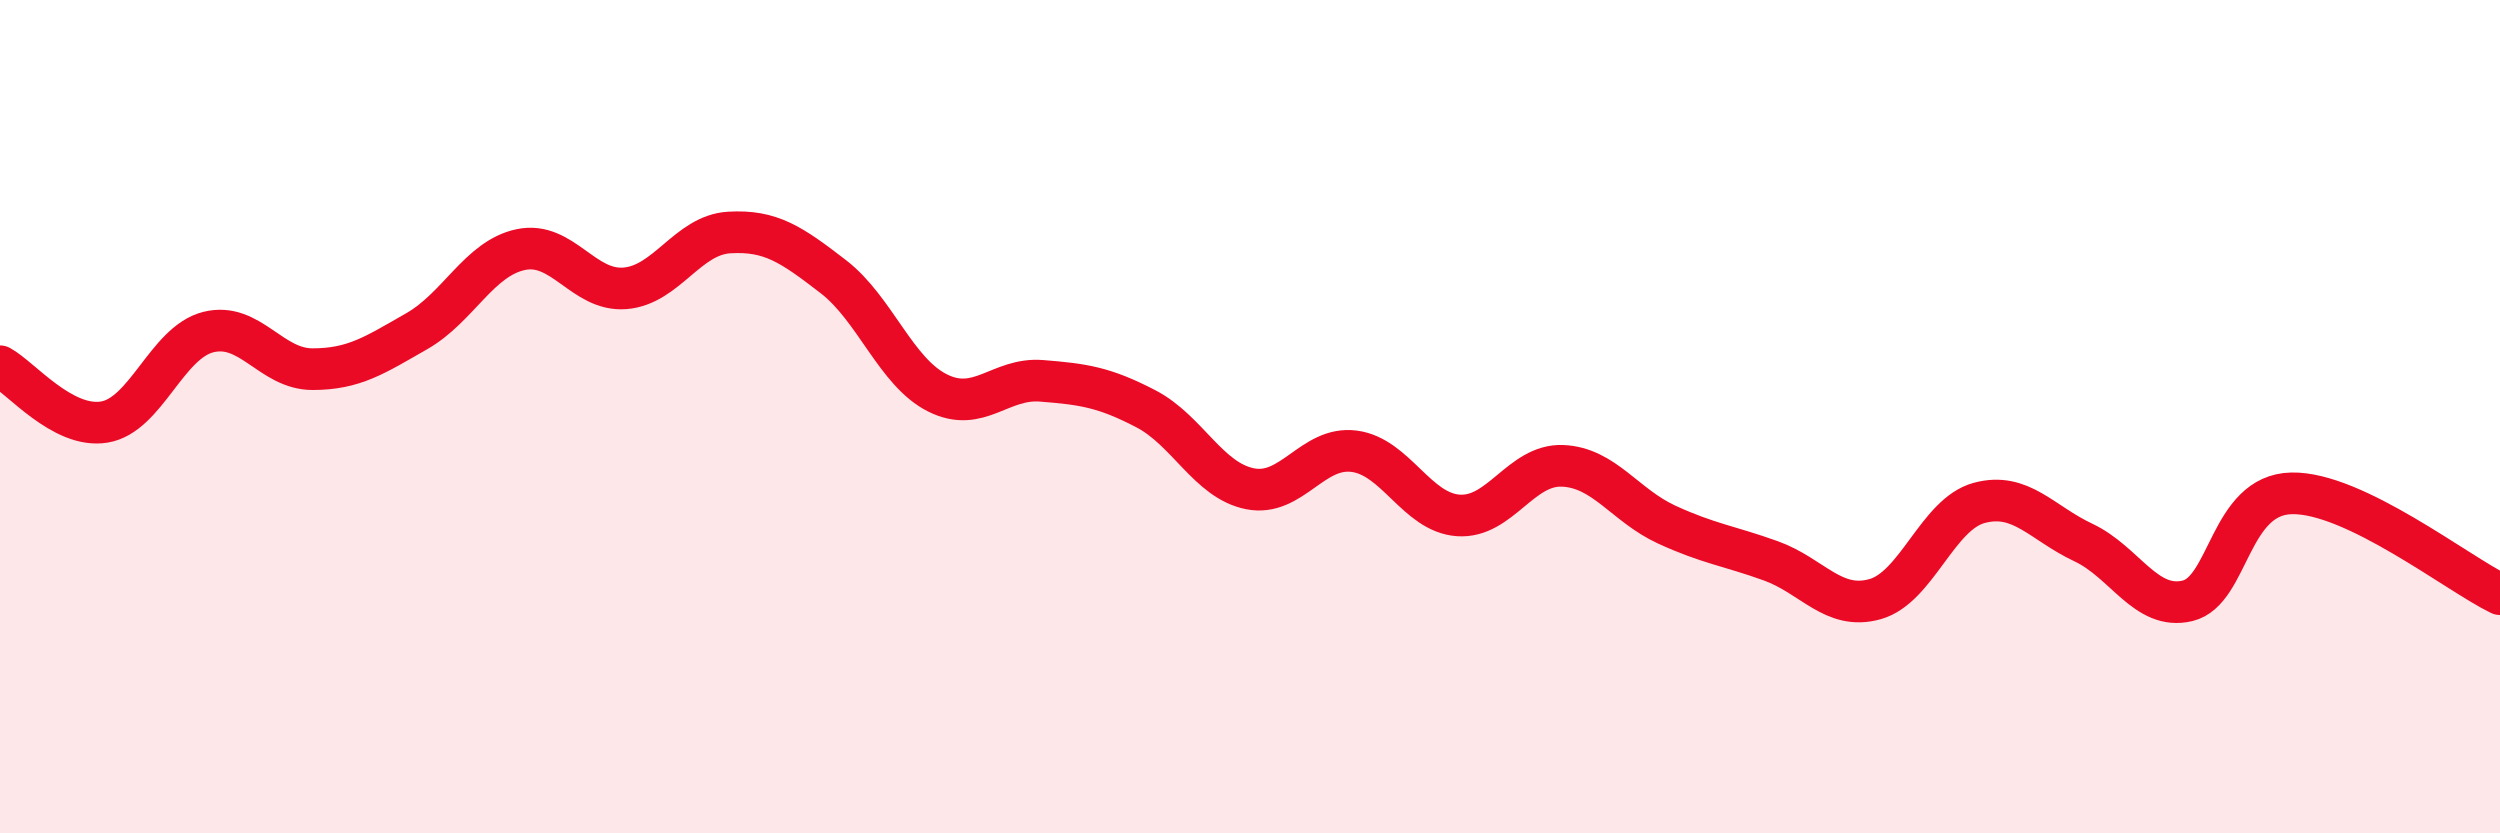
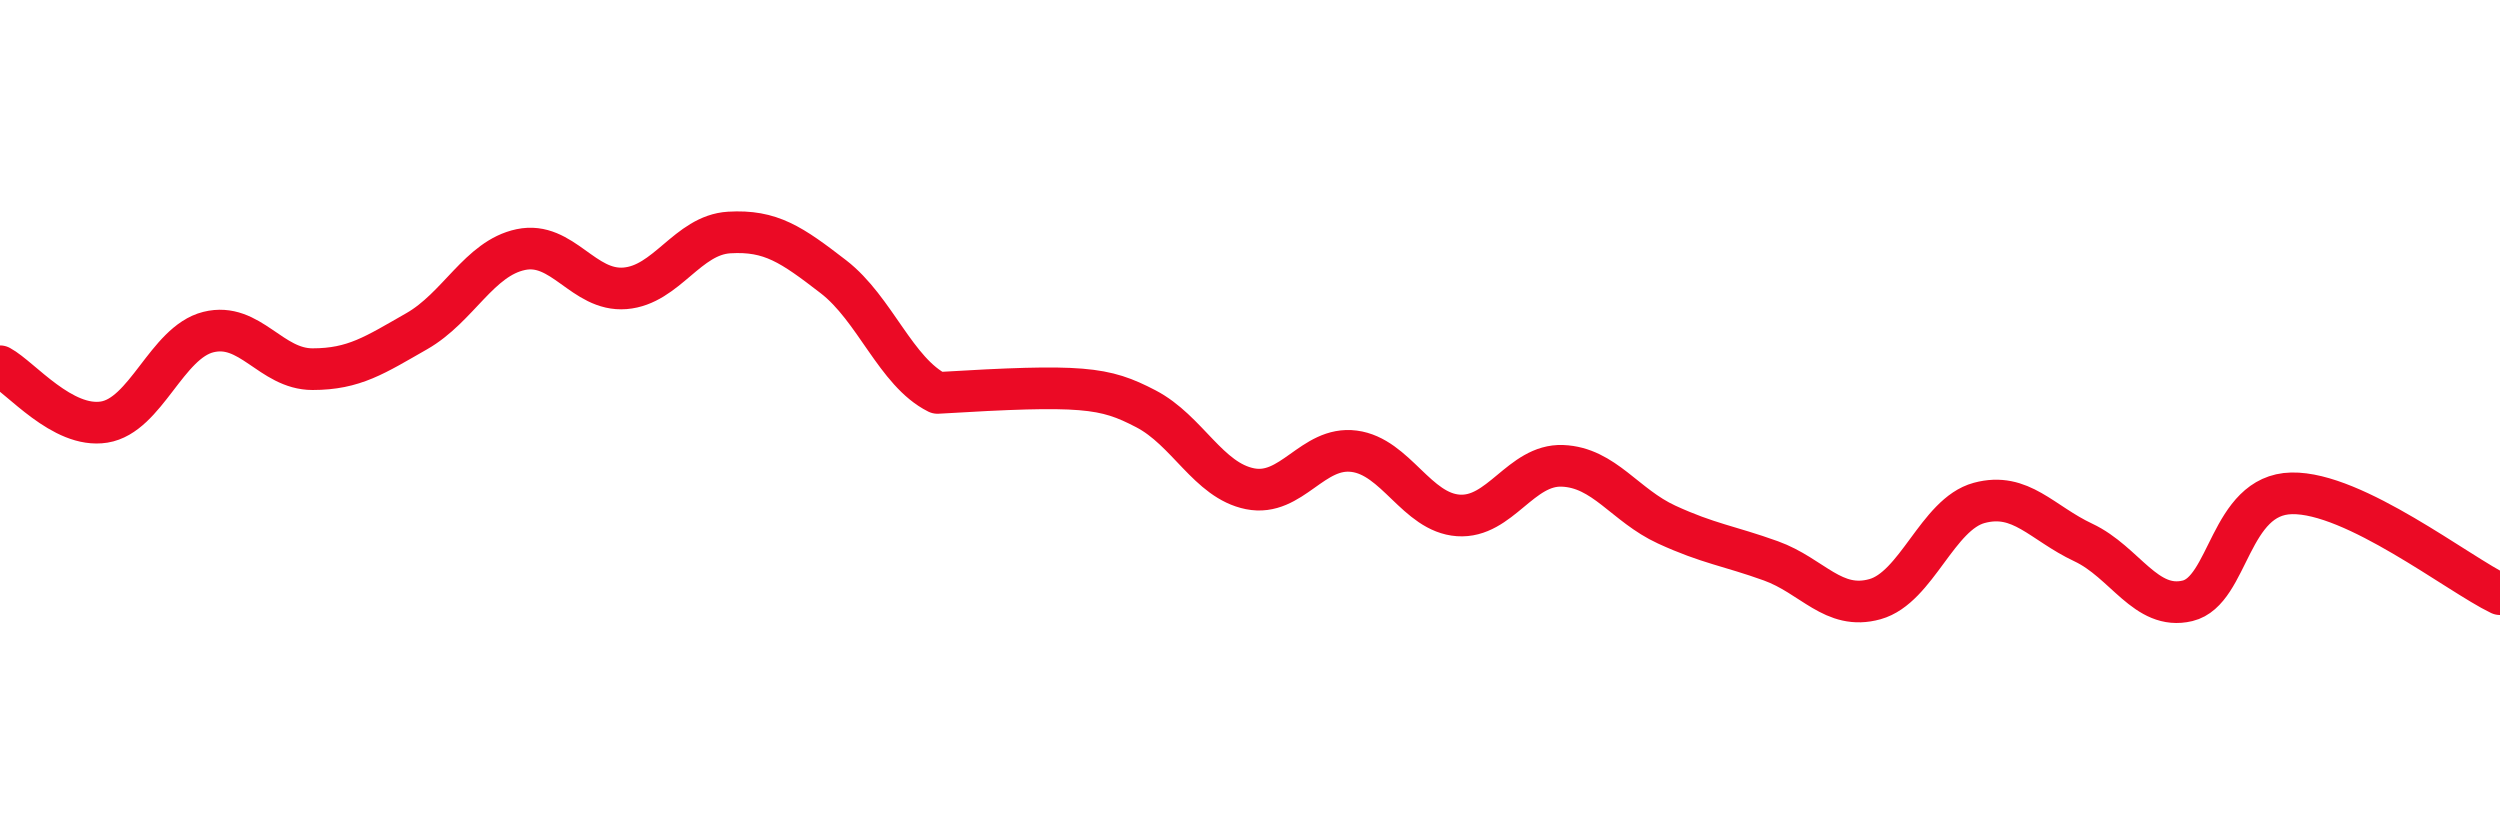
<svg xmlns="http://www.w3.org/2000/svg" width="60" height="20" viewBox="0 0 60 20">
-   <path d="M 0,8.79 C 0.5,9.06 1.5,10.29 2.5,10.13 C 3.5,9.97 4,8.22 5,7.97 C 6,7.72 6.5,8.86 7.5,8.86 C 8.5,8.86 9,8.52 10,7.95 C 11,7.38 11.5,6.2 12.5,5.99 C 13.5,5.78 14,7 15,6.92 C 16,6.84 16.5,5.64 17.5,5.58 C 18.5,5.52 19,5.87 20,6.64 C 21,7.41 21.5,8.93 22.5,9.43 C 23.5,9.93 24,9.06 25,9.14 C 26,9.22 26.5,9.29 27.5,9.81 C 28.5,10.33 29,11.53 30,11.73 C 31,11.93 31.5,10.7 32.5,10.83 C 33.5,10.96 34,12.3 35,12.37 C 36,12.44 36.5,11.14 37.5,11.18 C 38.5,11.22 39,12.13 40,12.59 C 41,13.05 41.5,13.1 42.5,13.46 C 43.5,13.82 44,14.66 45,14.38 C 46,14.1 46.5,12.34 47.5,12.07 C 48.5,11.8 49,12.55 50,13.02 C 51,13.49 51.5,14.66 52.5,14.42 C 53.5,14.18 53.5,11.87 55,11.84 C 56.5,11.81 59,13.78 60,14.26L60 20L0 20Z" fill="#EB0A25" opacity="0.1" stroke-linecap="round" stroke-linejoin="round" />
-   <path d="M 0,8.79 C 0.5,9.06 1.5,10.29 2.5,10.13 C 3.5,9.97 4,8.22 5,7.97 C 6,7.72 6.5,8.86 7.5,8.86 C 8.5,8.86 9,8.52 10,7.95 C 11,7.38 11.5,6.2 12.5,5.99 C 13.5,5.78 14,7 15,6.92 C 16,6.84 16.5,5.64 17.5,5.58 C 18.5,5.52 19,5.87 20,6.64 C 21,7.41 21.5,8.93 22.5,9.43 C 23.5,9.93 24,9.06 25,9.14 C 26,9.22 26.5,9.29 27.5,9.81 C 28.5,10.33 29,11.53 30,11.73 C 31,11.93 31.5,10.7 32.5,10.83 C 33.5,10.96 34,12.3 35,12.37 C 36,12.44 36.5,11.14 37.5,11.18 C 38.5,11.22 39,12.13 40,12.59 C 41,13.05 41.5,13.1 42.5,13.46 C 43.5,13.82 44,14.66 45,14.38 C 46,14.1 46.5,12.34 47.5,12.07 C 48.5,11.8 49,12.55 50,13.02 C 51,13.49 51.5,14.66 52.5,14.42 C 53.5,14.18 53.5,11.87 55,11.84 C 56.5,11.81 59,13.78 60,14.26" stroke="#EB0A25" stroke-width="1" fill="none" stroke-linecap="round" stroke-linejoin="round" />
+   <path d="M 0,8.79 C 0.5,9.06 1.5,10.29 2.5,10.13 C 3.5,9.97 4,8.22 5,7.97 C 6,7.72 6.5,8.86 7.5,8.86 C 8.5,8.86 9,8.52 10,7.95 C 11,7.38 11.5,6.2 12.5,5.99 C 13.5,5.78 14,7 15,6.92 C 16,6.84 16.5,5.64 17.5,5.58 C 18.5,5.52 19,5.87 20,6.64 C 21,7.41 21.5,8.93 22.5,9.43 C 26,9.22 26.5,9.29 27.5,9.81 C 28.5,10.33 29,11.53 30,11.73 C 31,11.93 31.5,10.7 32.5,10.83 C 33.5,10.96 34,12.3 35,12.37 C 36,12.44 36.5,11.14 37.5,11.18 C 38.5,11.22 39,12.13 40,12.59 C 41,13.05 41.5,13.1 42.5,13.46 C 43.5,13.82 44,14.66 45,14.38 C 46,14.1 46.5,12.34 47.5,12.07 C 48.5,11.8 49,12.55 50,13.02 C 51,13.49 51.5,14.66 52.5,14.42 C 53.5,14.18 53.5,11.87 55,11.84 C 56.5,11.81 59,13.78 60,14.26" stroke="#EB0A25" stroke-width="1" fill="none" stroke-linecap="round" stroke-linejoin="round" />
</svg>